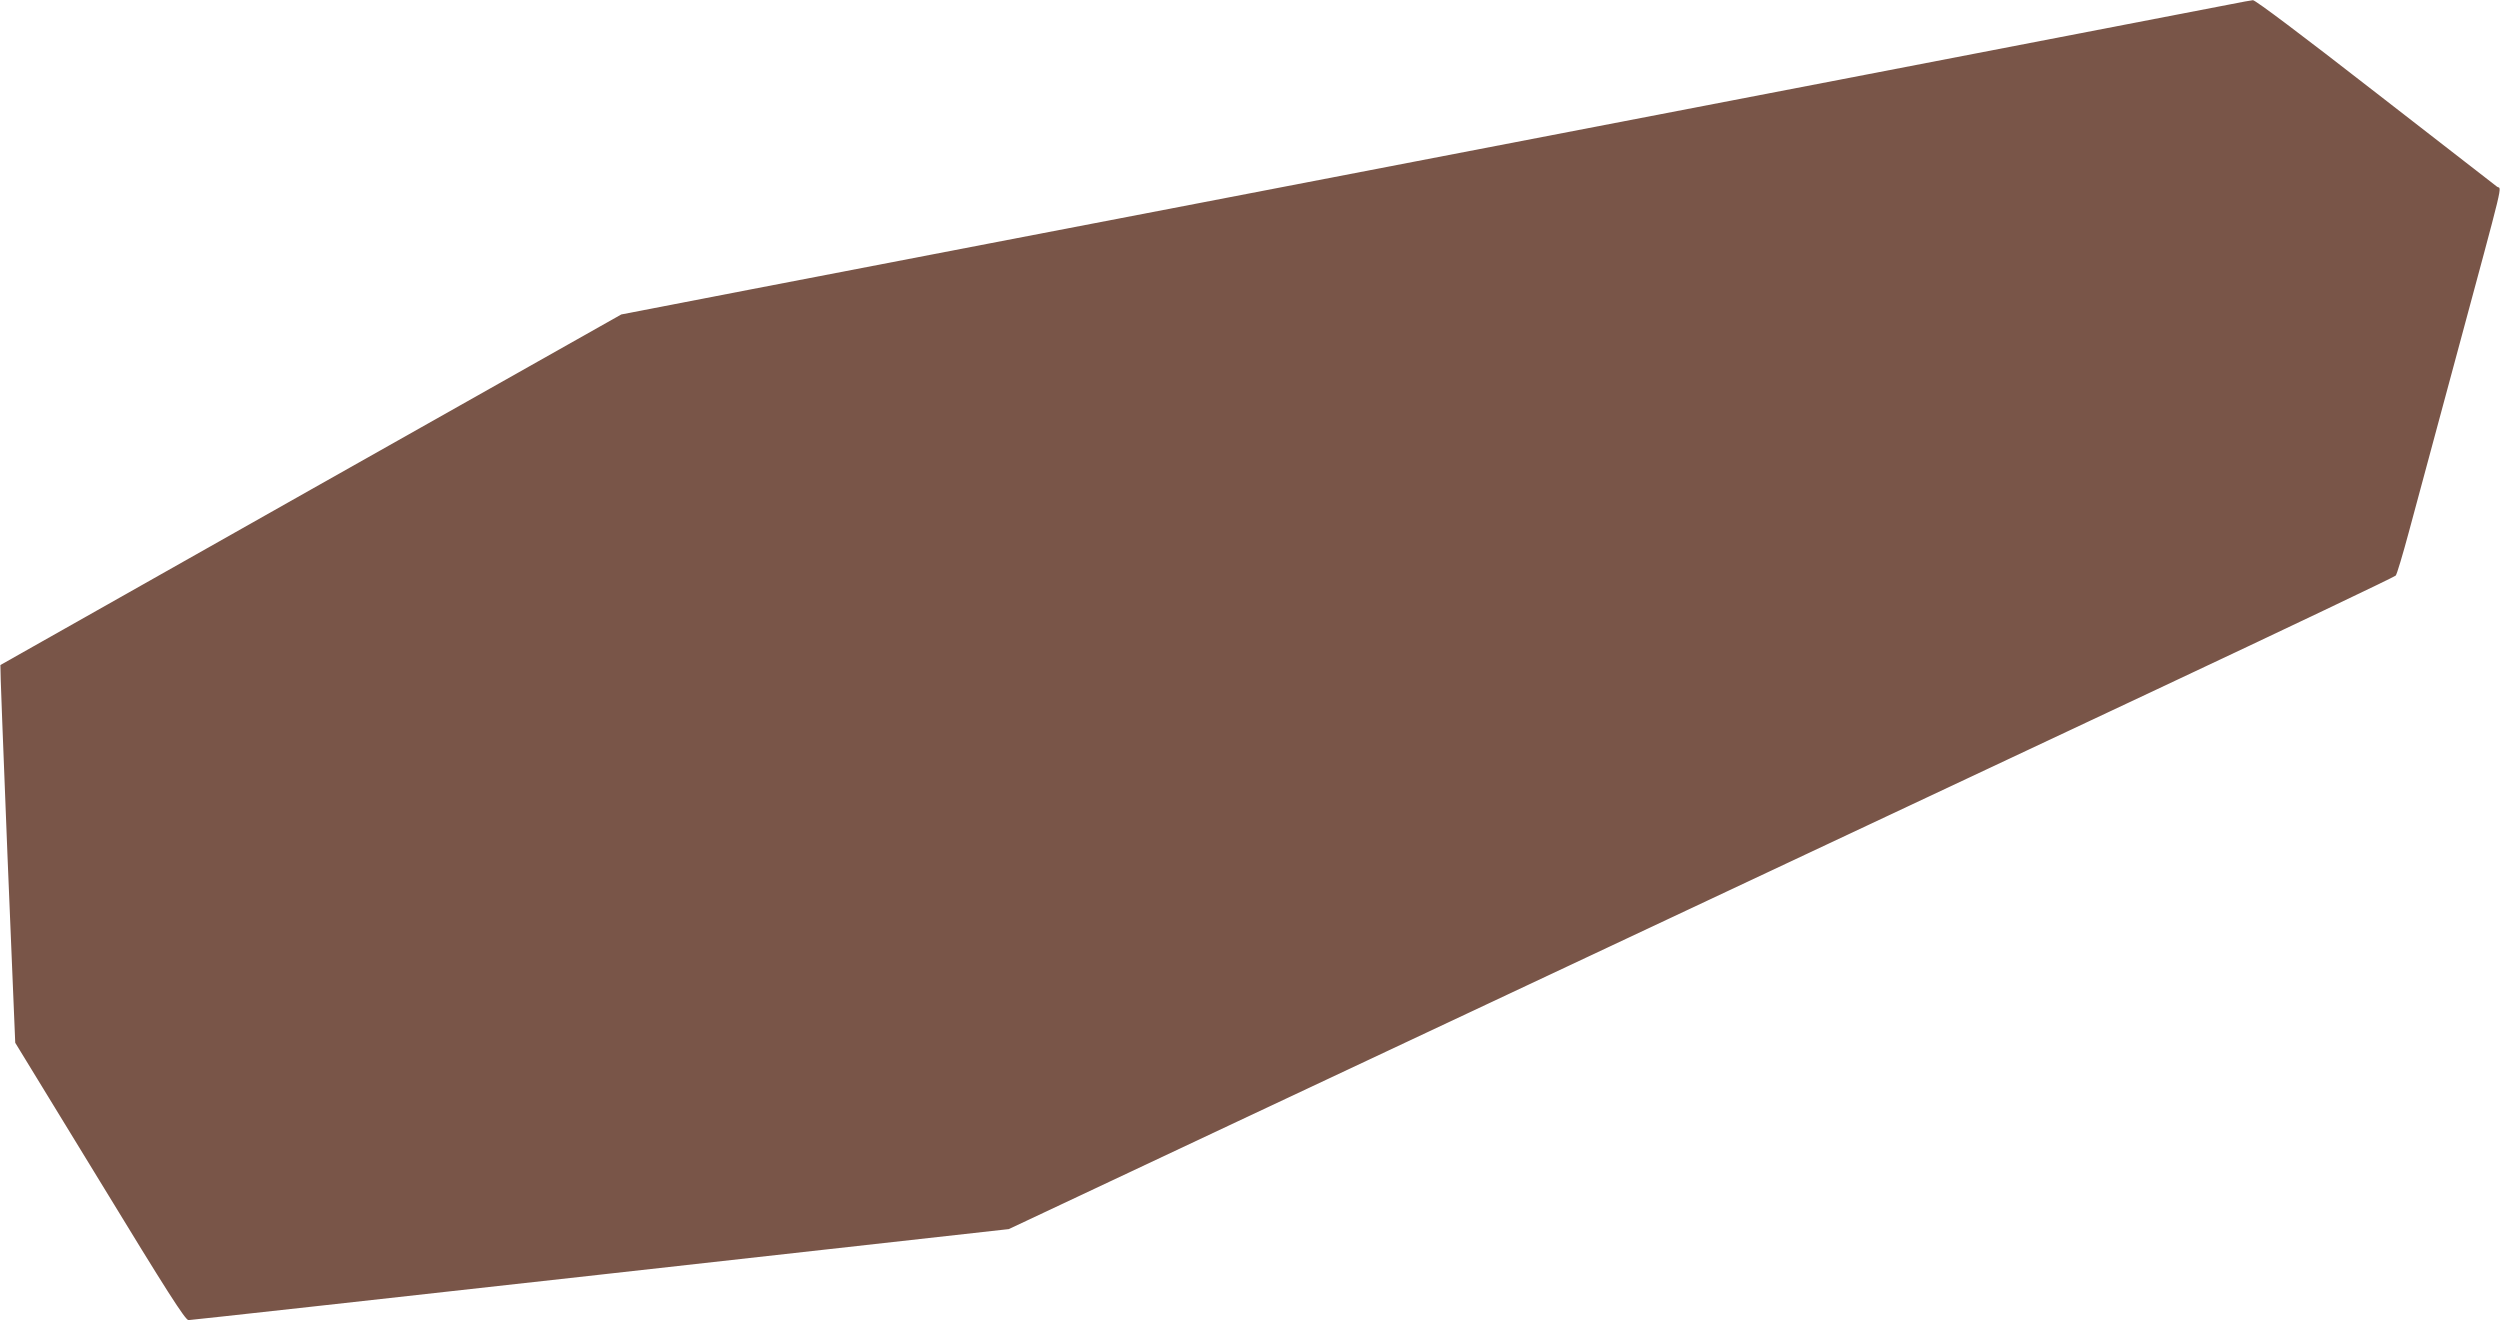
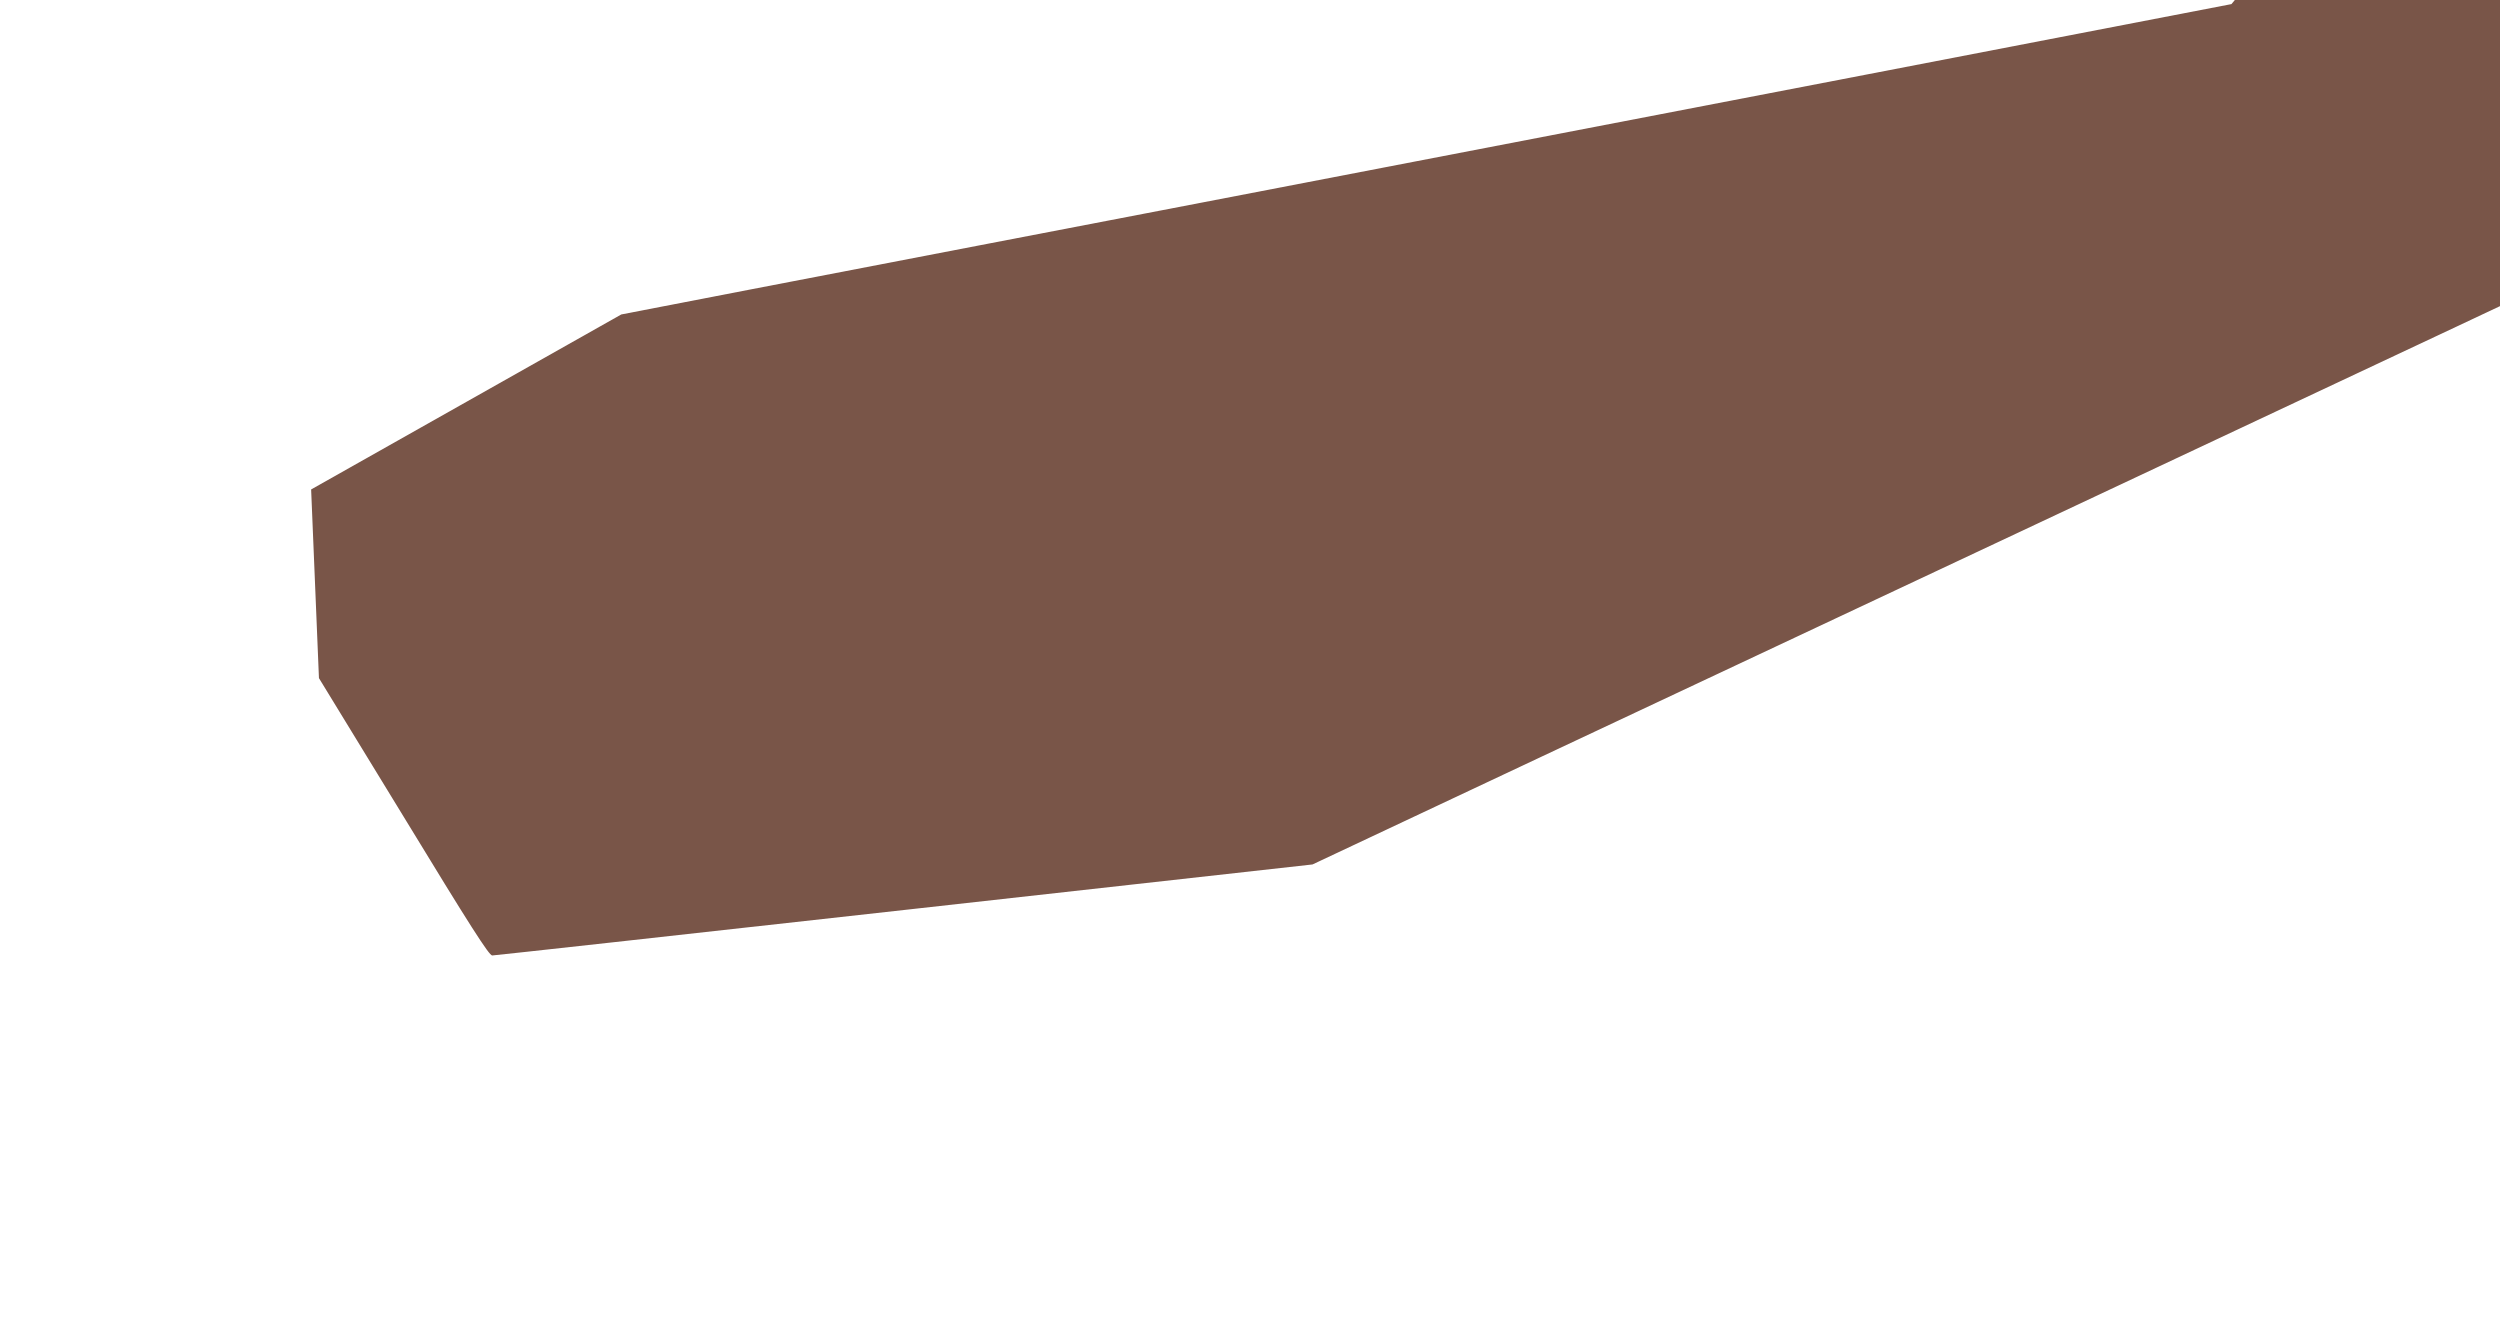
<svg xmlns="http://www.w3.org/2000/svg" version="1.0" width="1280pt" height="676pt" viewBox="0 0 1280 676" preserveAspectRatio="xMidYMid meet">
  <g transform="translate(0,676) scale(0.1,-0.1)" fill="#795548" stroke="none">
-     <path d="M11425 6739 c-88 -17 -501 -97 -1860 -359 -860 -166 -1624 -313 -2310 -445 -300 -58 -790 -152 -1090 -210 -300 -58 -791 -152 -1092 -210 -302 -58 -850 -164 -1220 -235 l-672 -130 -1588 -896 c-873 -493 -1589 -898 -1591 -899 -2 -2 15 -437 36 -968 l40 -966 434 -710 c341 -560 437 -710 453 -710 11 0 961 105 2110 233 l2090 233 1175 553 c1152 541 2269 1066 4700 2209 668 314 1220 577 1226 584 6 6 36 107 67 222 31 116 137 509 236 875 263 975 239 877 216 894 -11 8 -292 226 -625 485 -370 288 -613 471 -625 470 -11 -1 -60 -10 -110 -20z" />
+     <path d="M11425 6739 c-88 -17 -501 -97 -1860 -359 -860 -166 -1624 -313 -2310 -445 -300 -58 -790 -152 -1090 -210 -300 -58 -791 -152 -1092 -210 -302 -58 -850 -164 -1220 -235 l-672 -130 -1588 -896 l40 -966 434 -710 c341 -560 437 -710 453 -710 11 0 961 105 2110 233 l2090 233 1175 553 c1152 541 2269 1066 4700 2209 668 314 1220 577 1226 584 6 6 36 107 67 222 31 116 137 509 236 875 263 975 239 877 216 894 -11 8 -292 226 -625 485 -370 288 -613 471 -625 470 -11 -1 -60 -10 -110 -20z" />
  </g>
</svg>